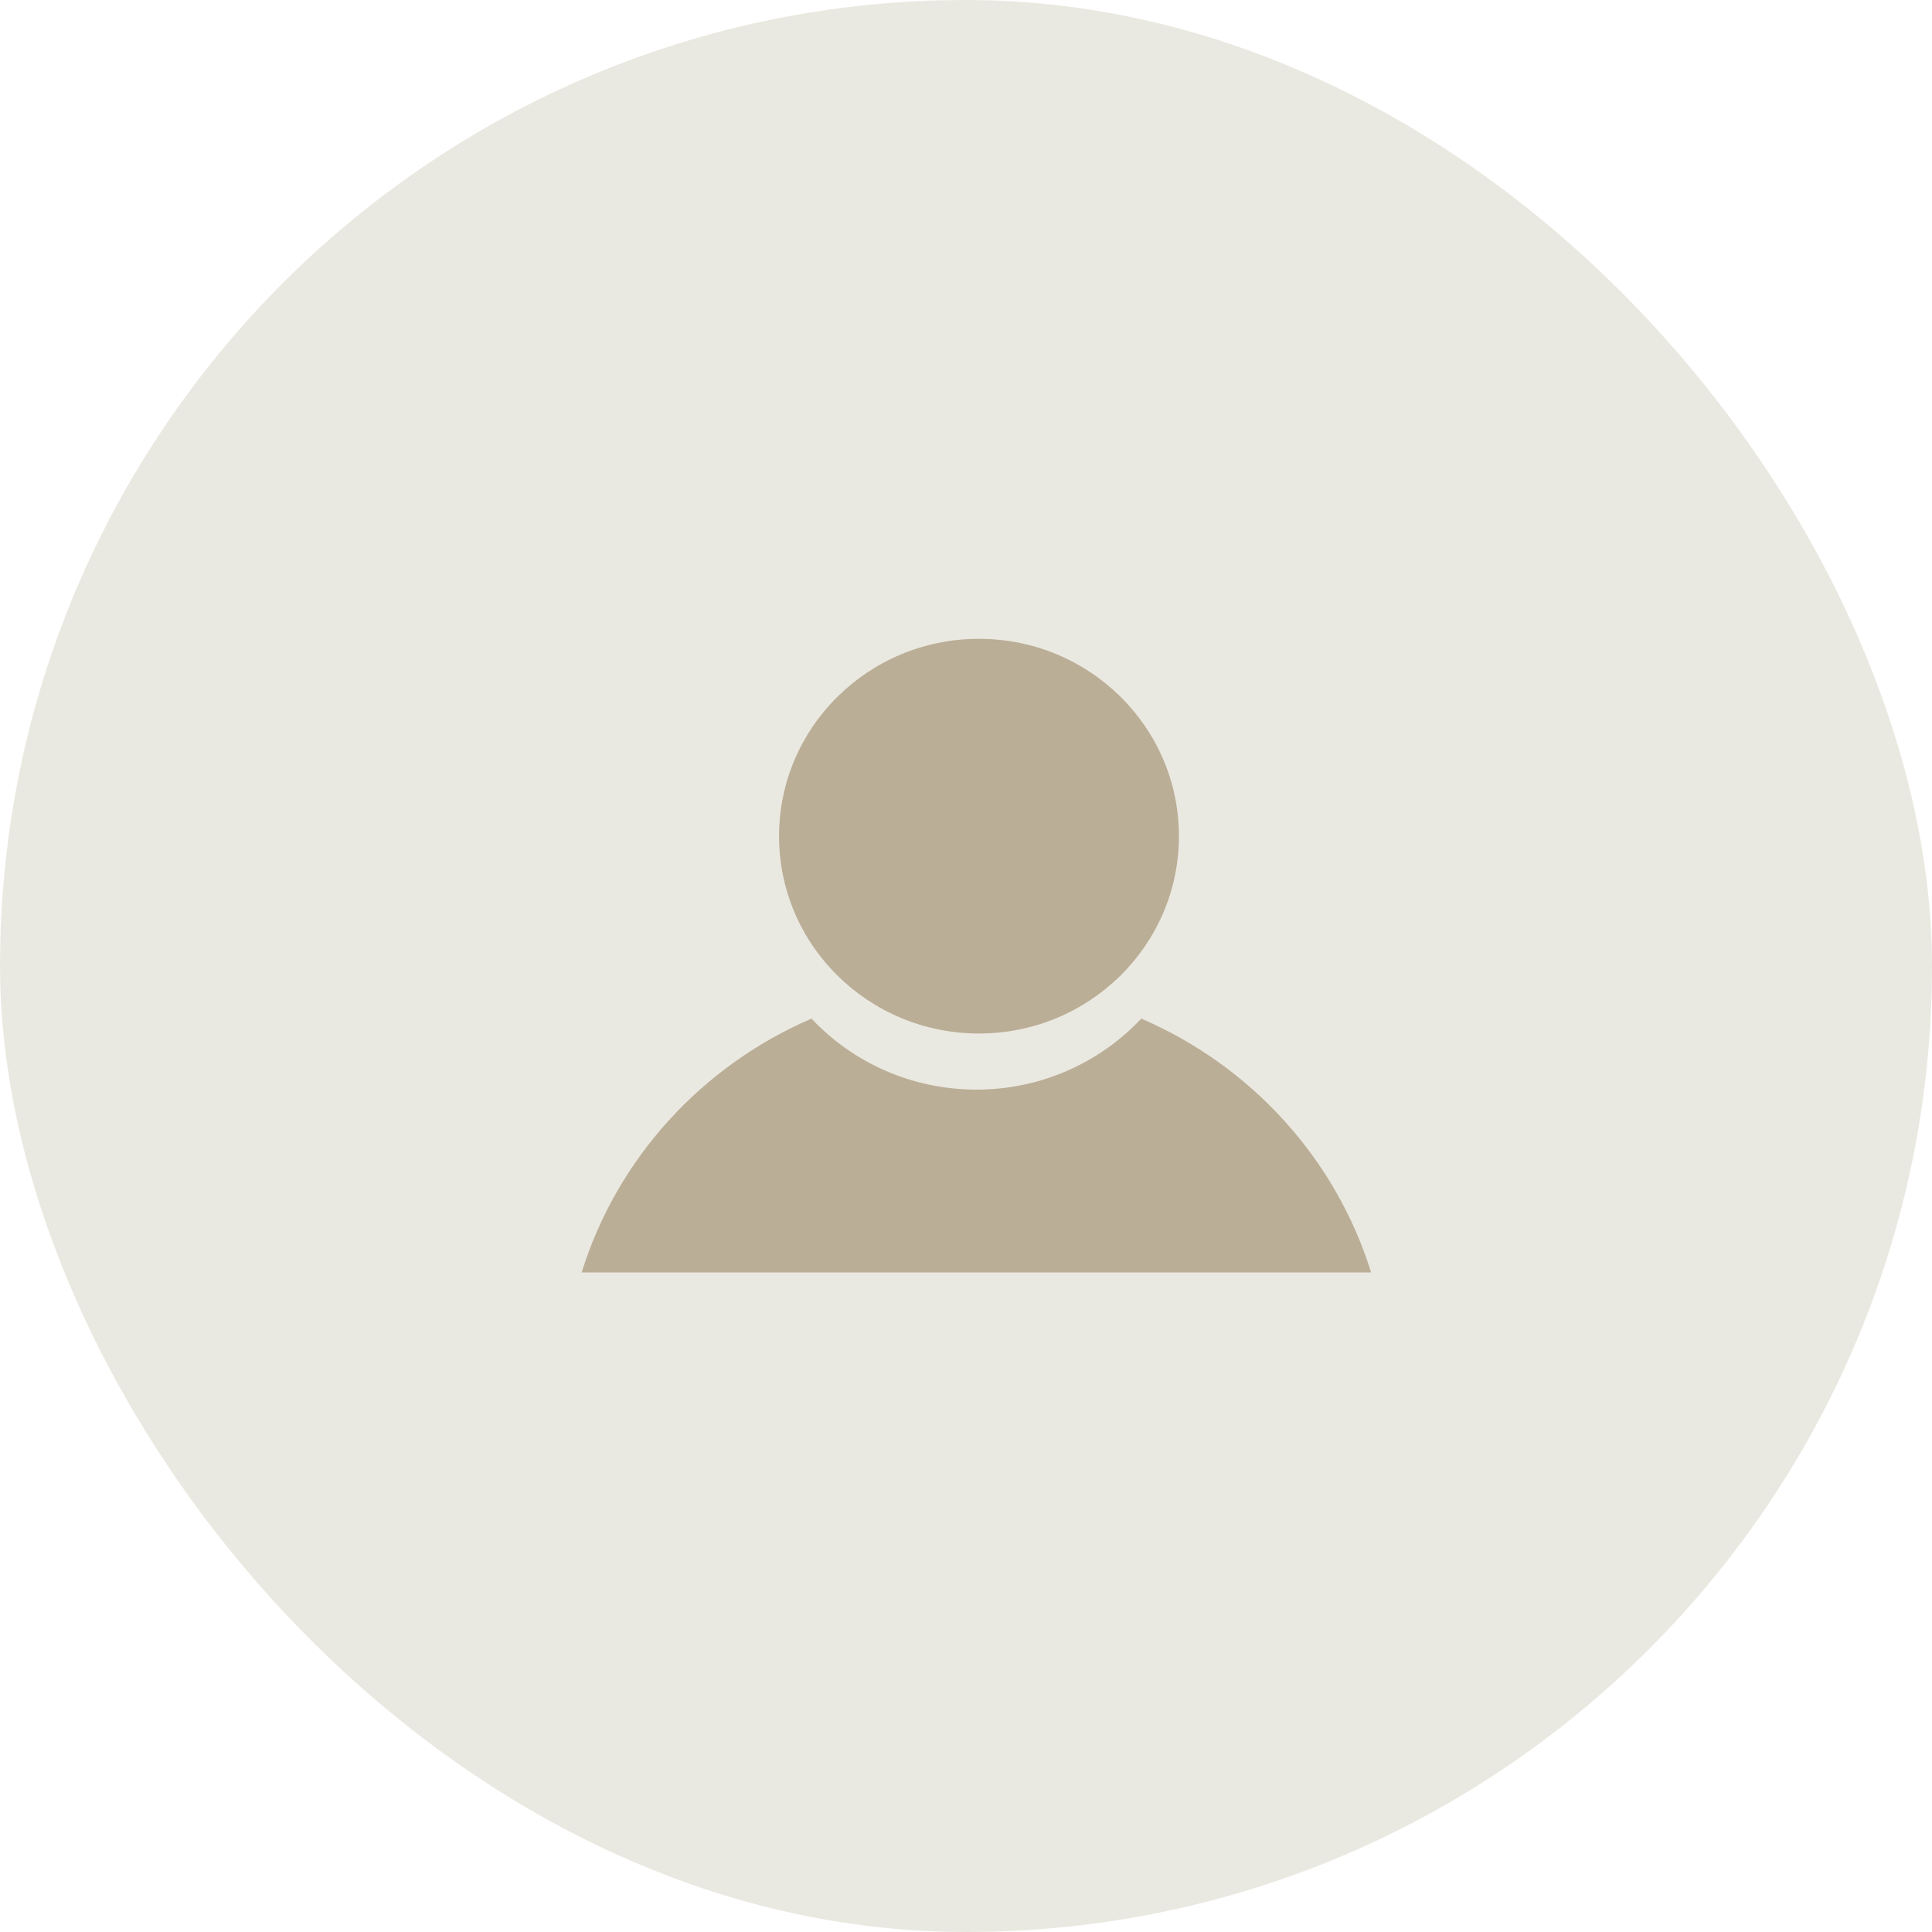
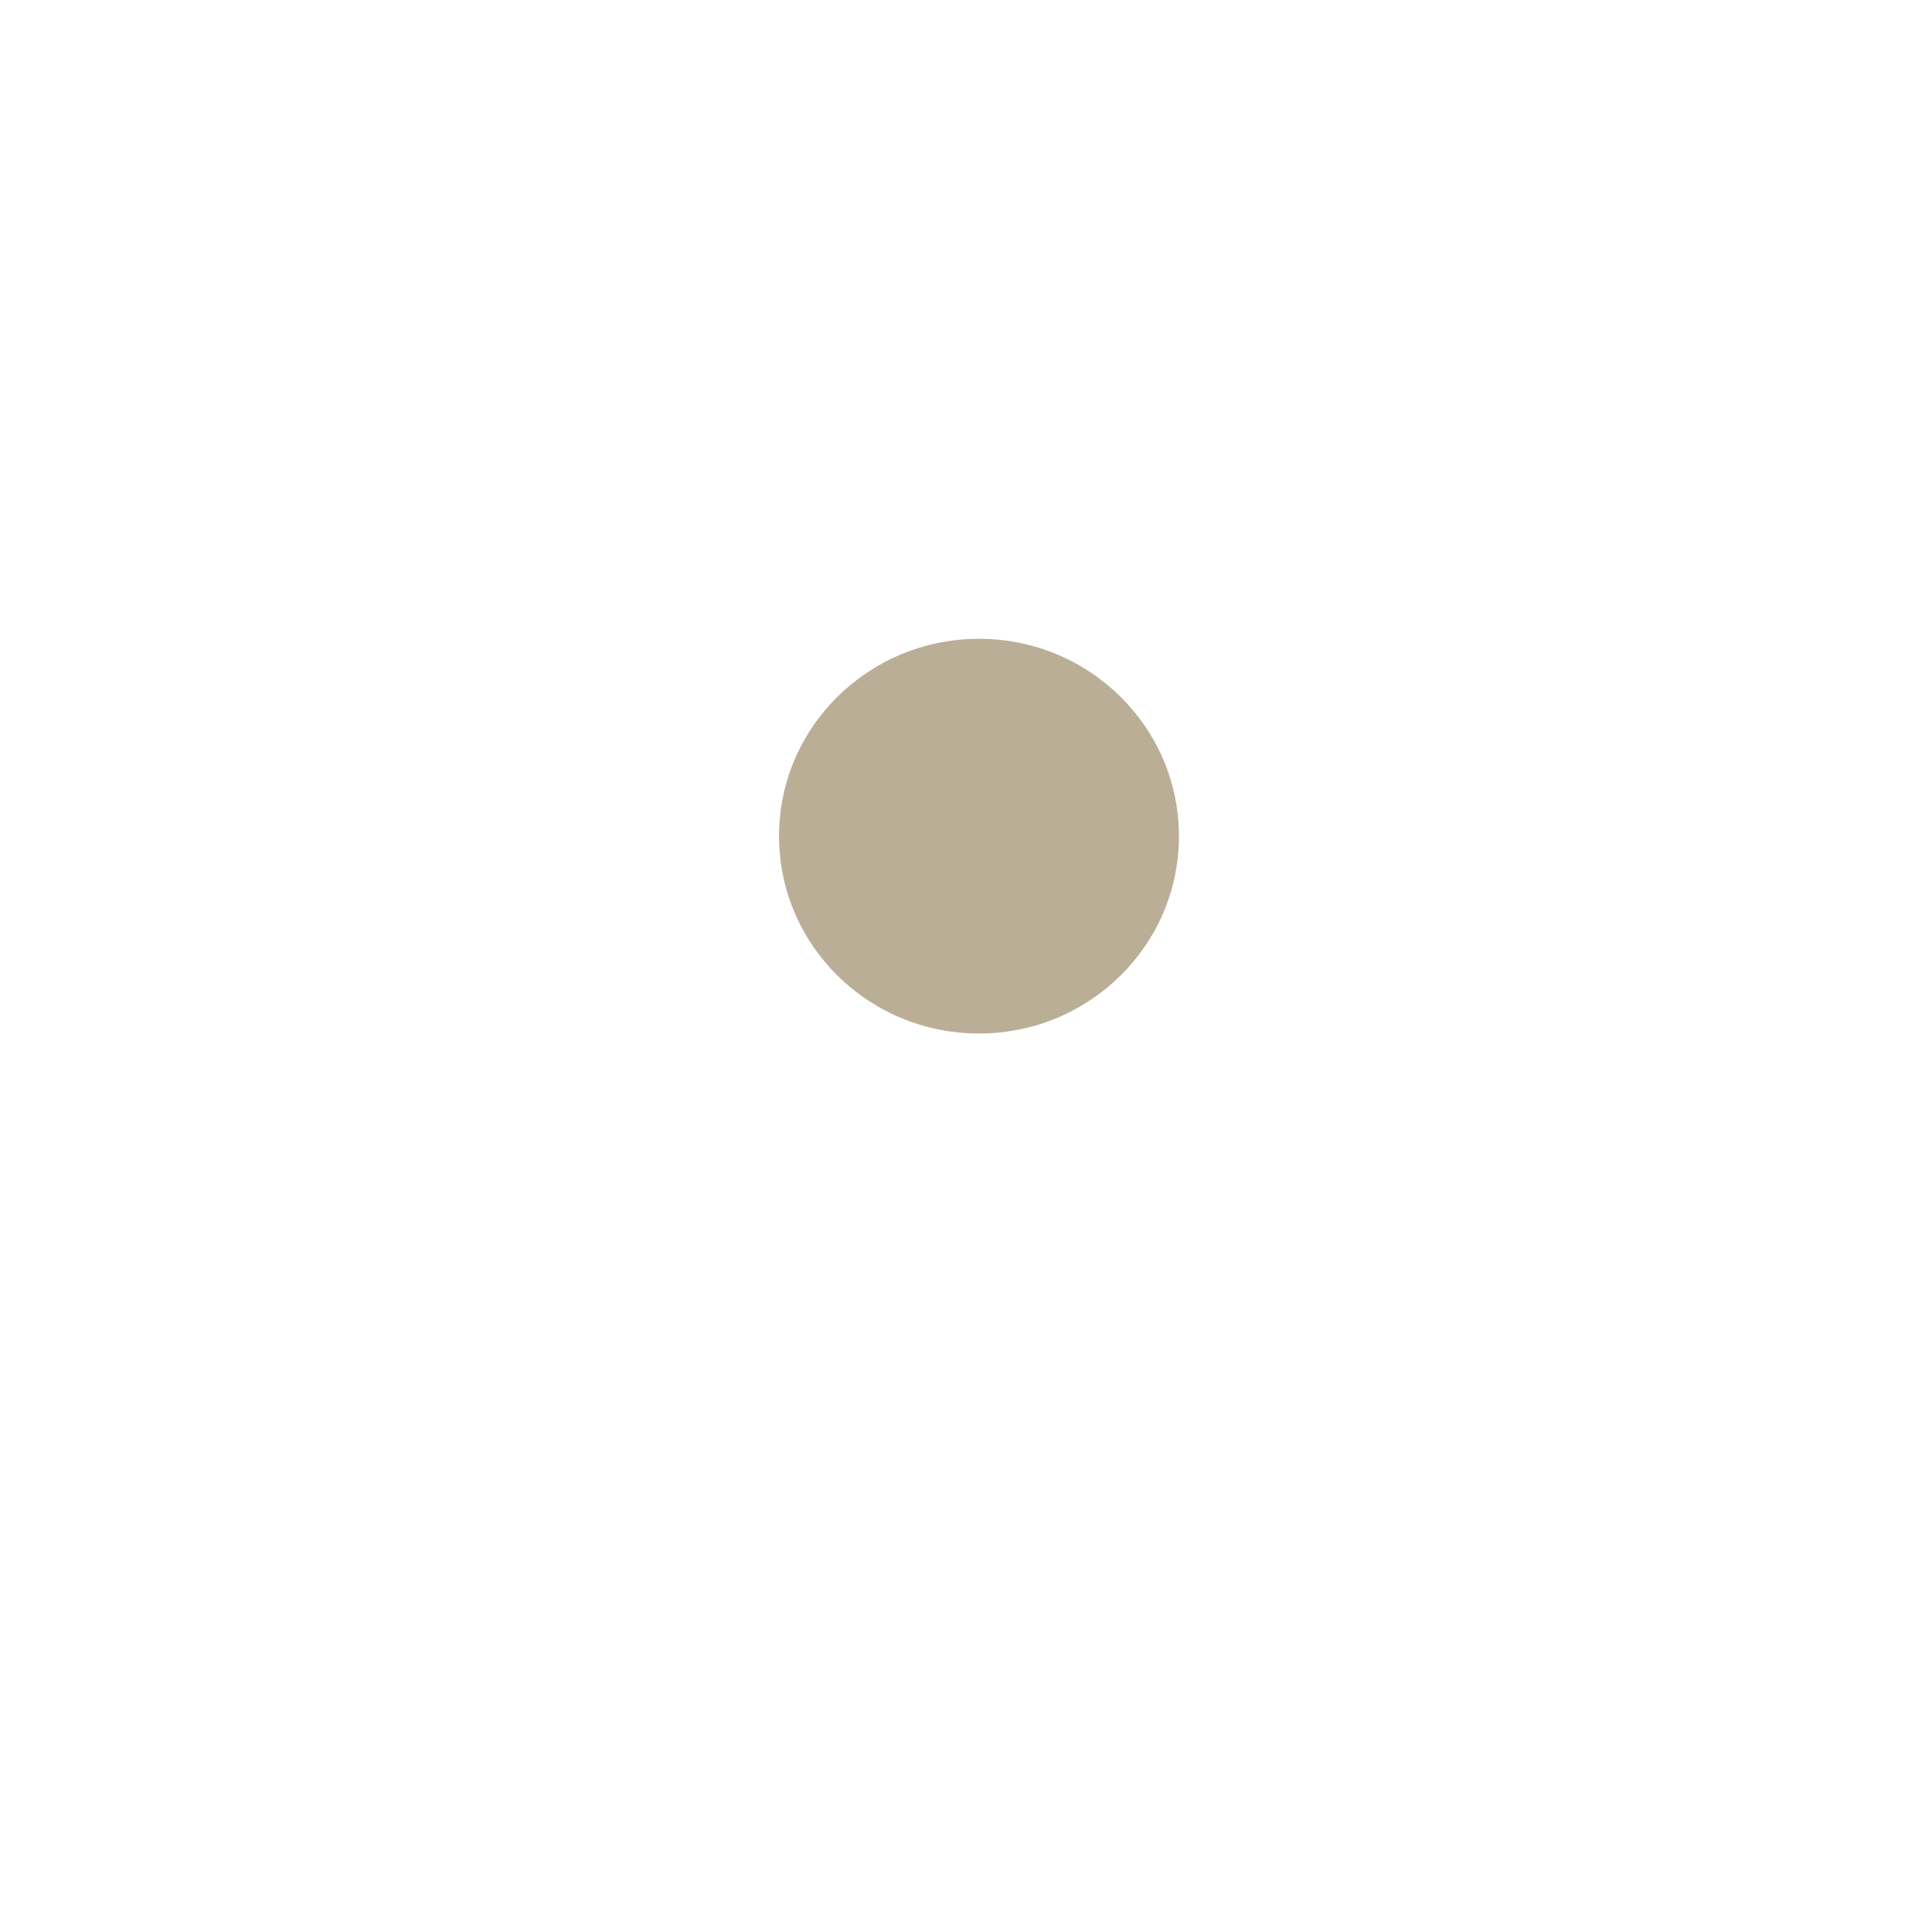
<svg xmlns="http://www.w3.org/2000/svg" width="372" height="372">
  <g fill="none" fill-rule="evenodd">
-     <rect fill="#E9F4FF" fill-rule="nonzero" width="372" height="372" rx="186" style="fill:#eae9e1;fill-opacity:1" />
    <g transform="translate(111 127)">
-       <path d="M153 118H1c6.821-21.948 23.151-39.796 44.253-48.873C53.157 77.536 64.455 82.799 77 82.799c12.545 0 23.843-5.263 31.747-13.672C129.85 78.204 146.18 96.052 153 118Z" fill="#6B9AFF" style="fill:#bbae97;fill-opacity:1" />
      <ellipse fill="#1E64F9" cx="77.5" cy="34" rx="38.5" ry="38" style="fill:#bbae97;fill-opacity:1" />
    </g>
  </g>
</svg>